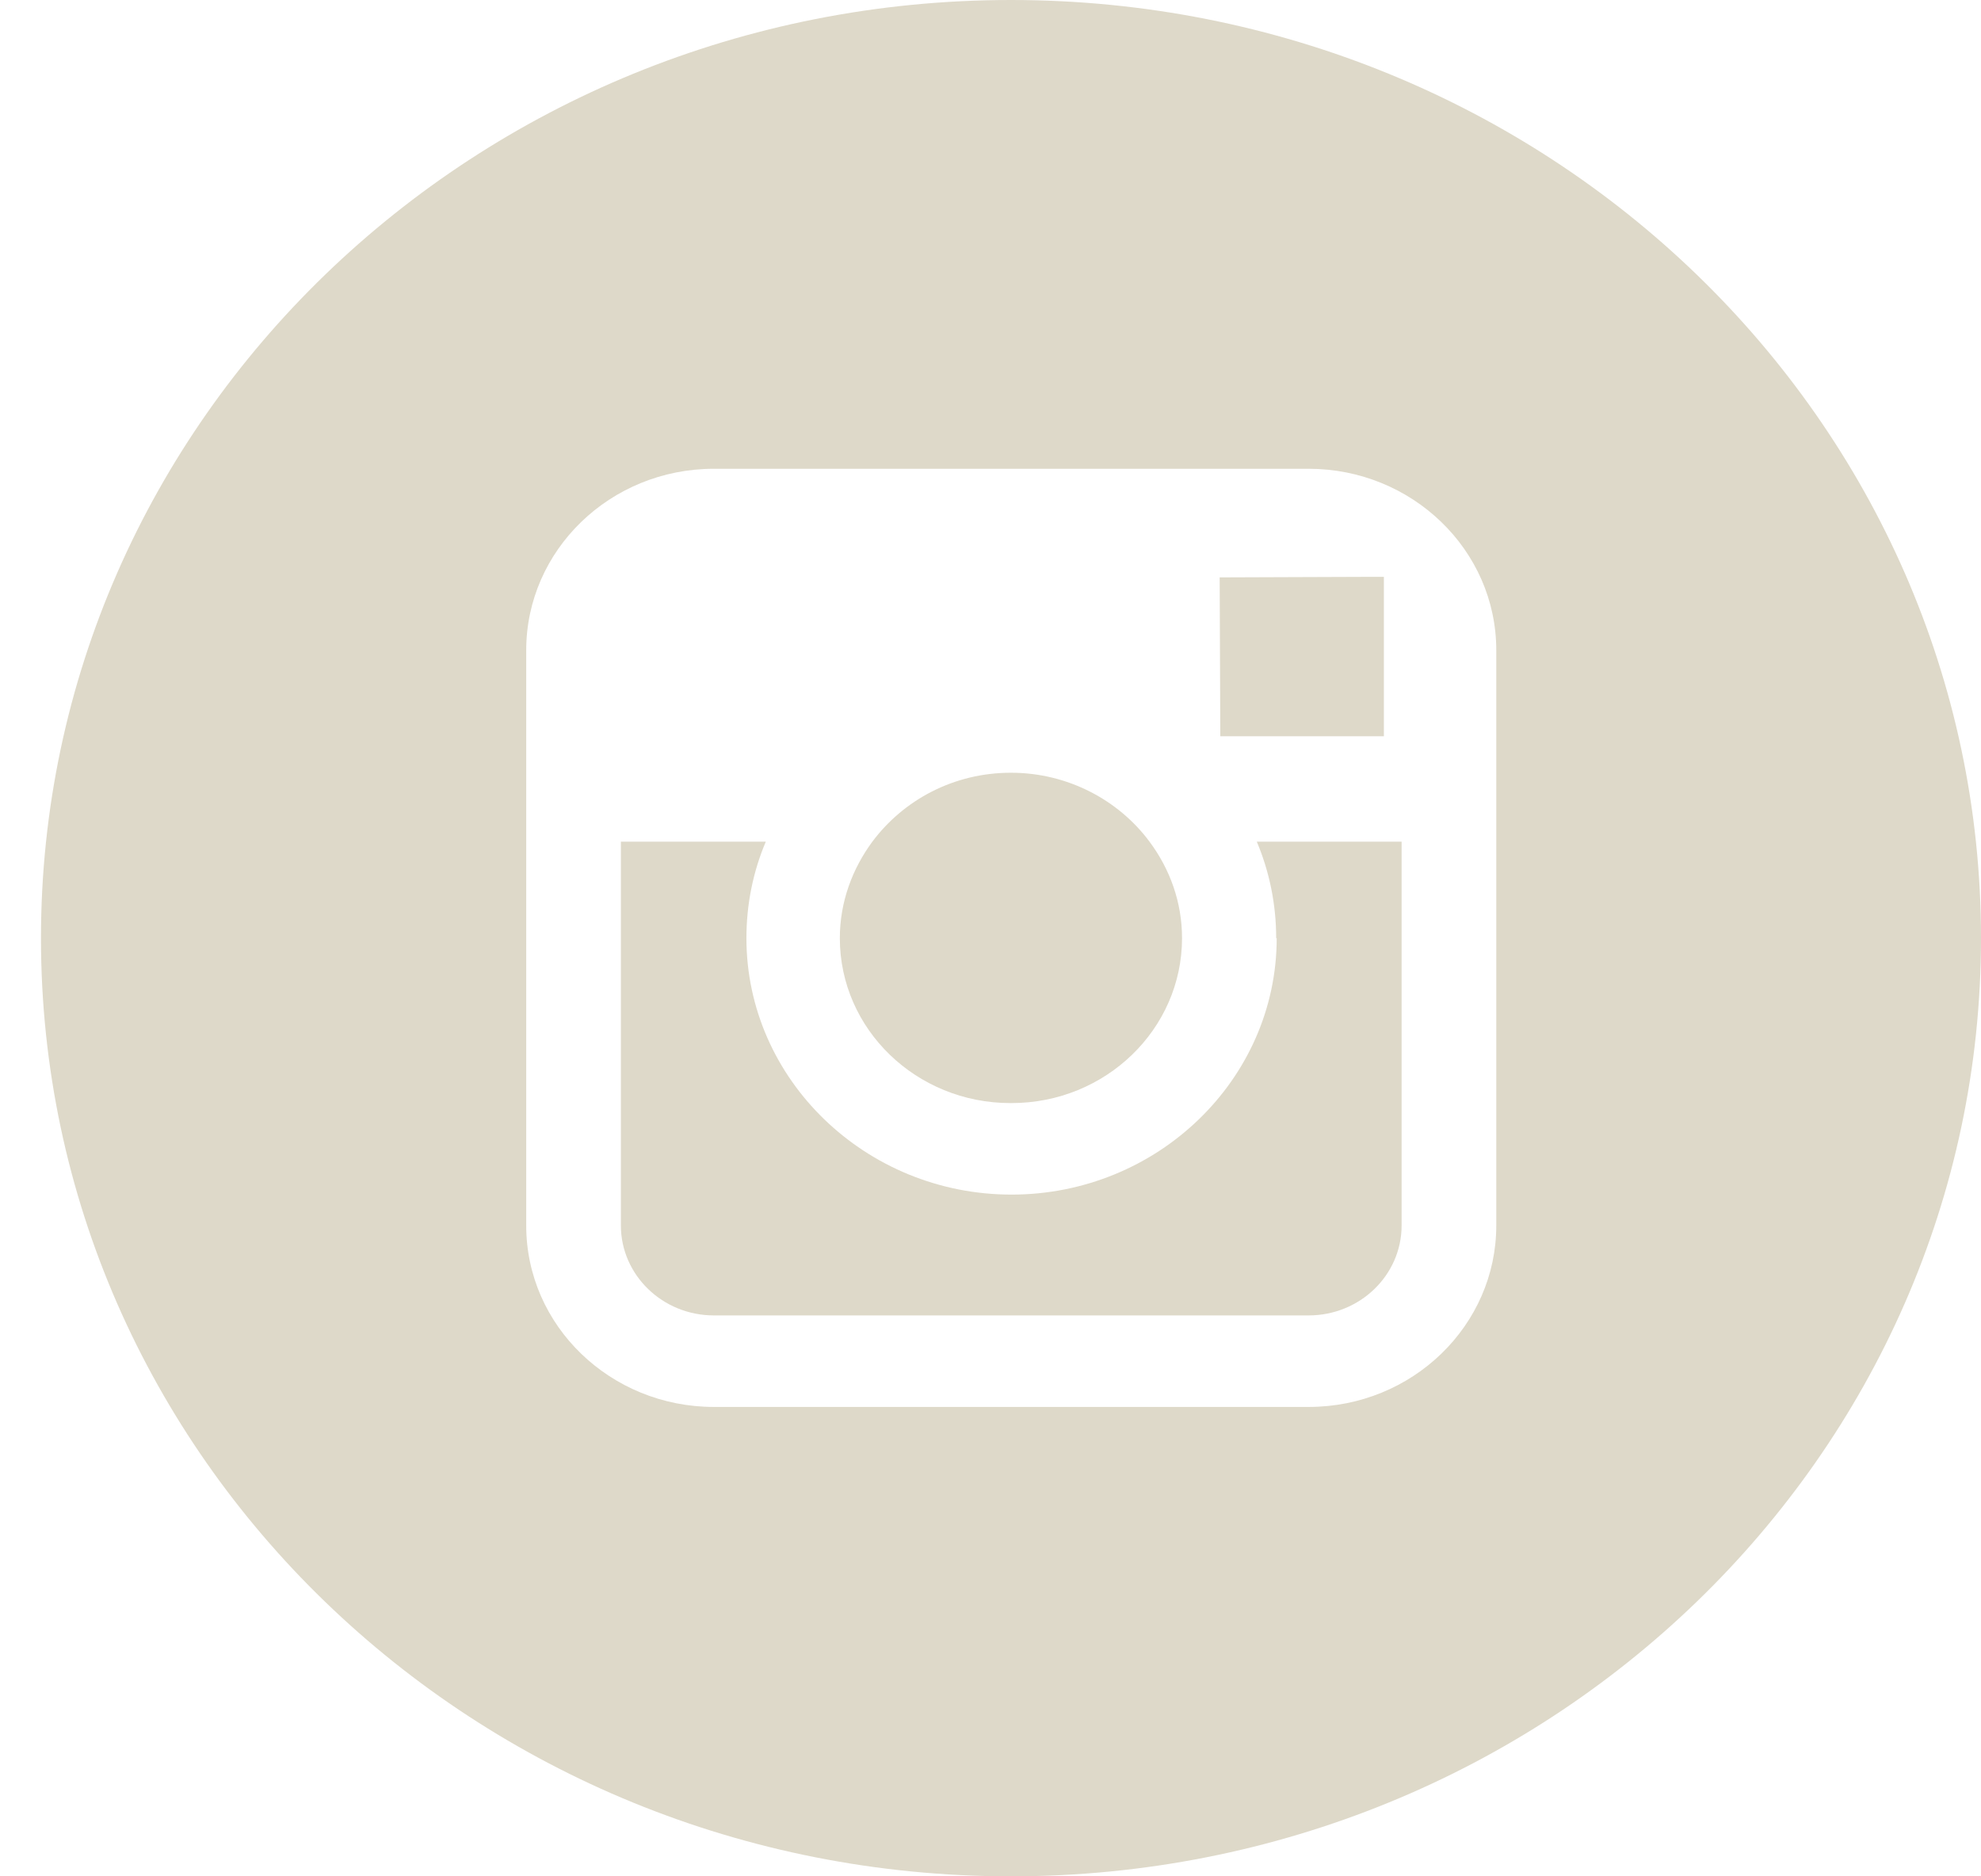
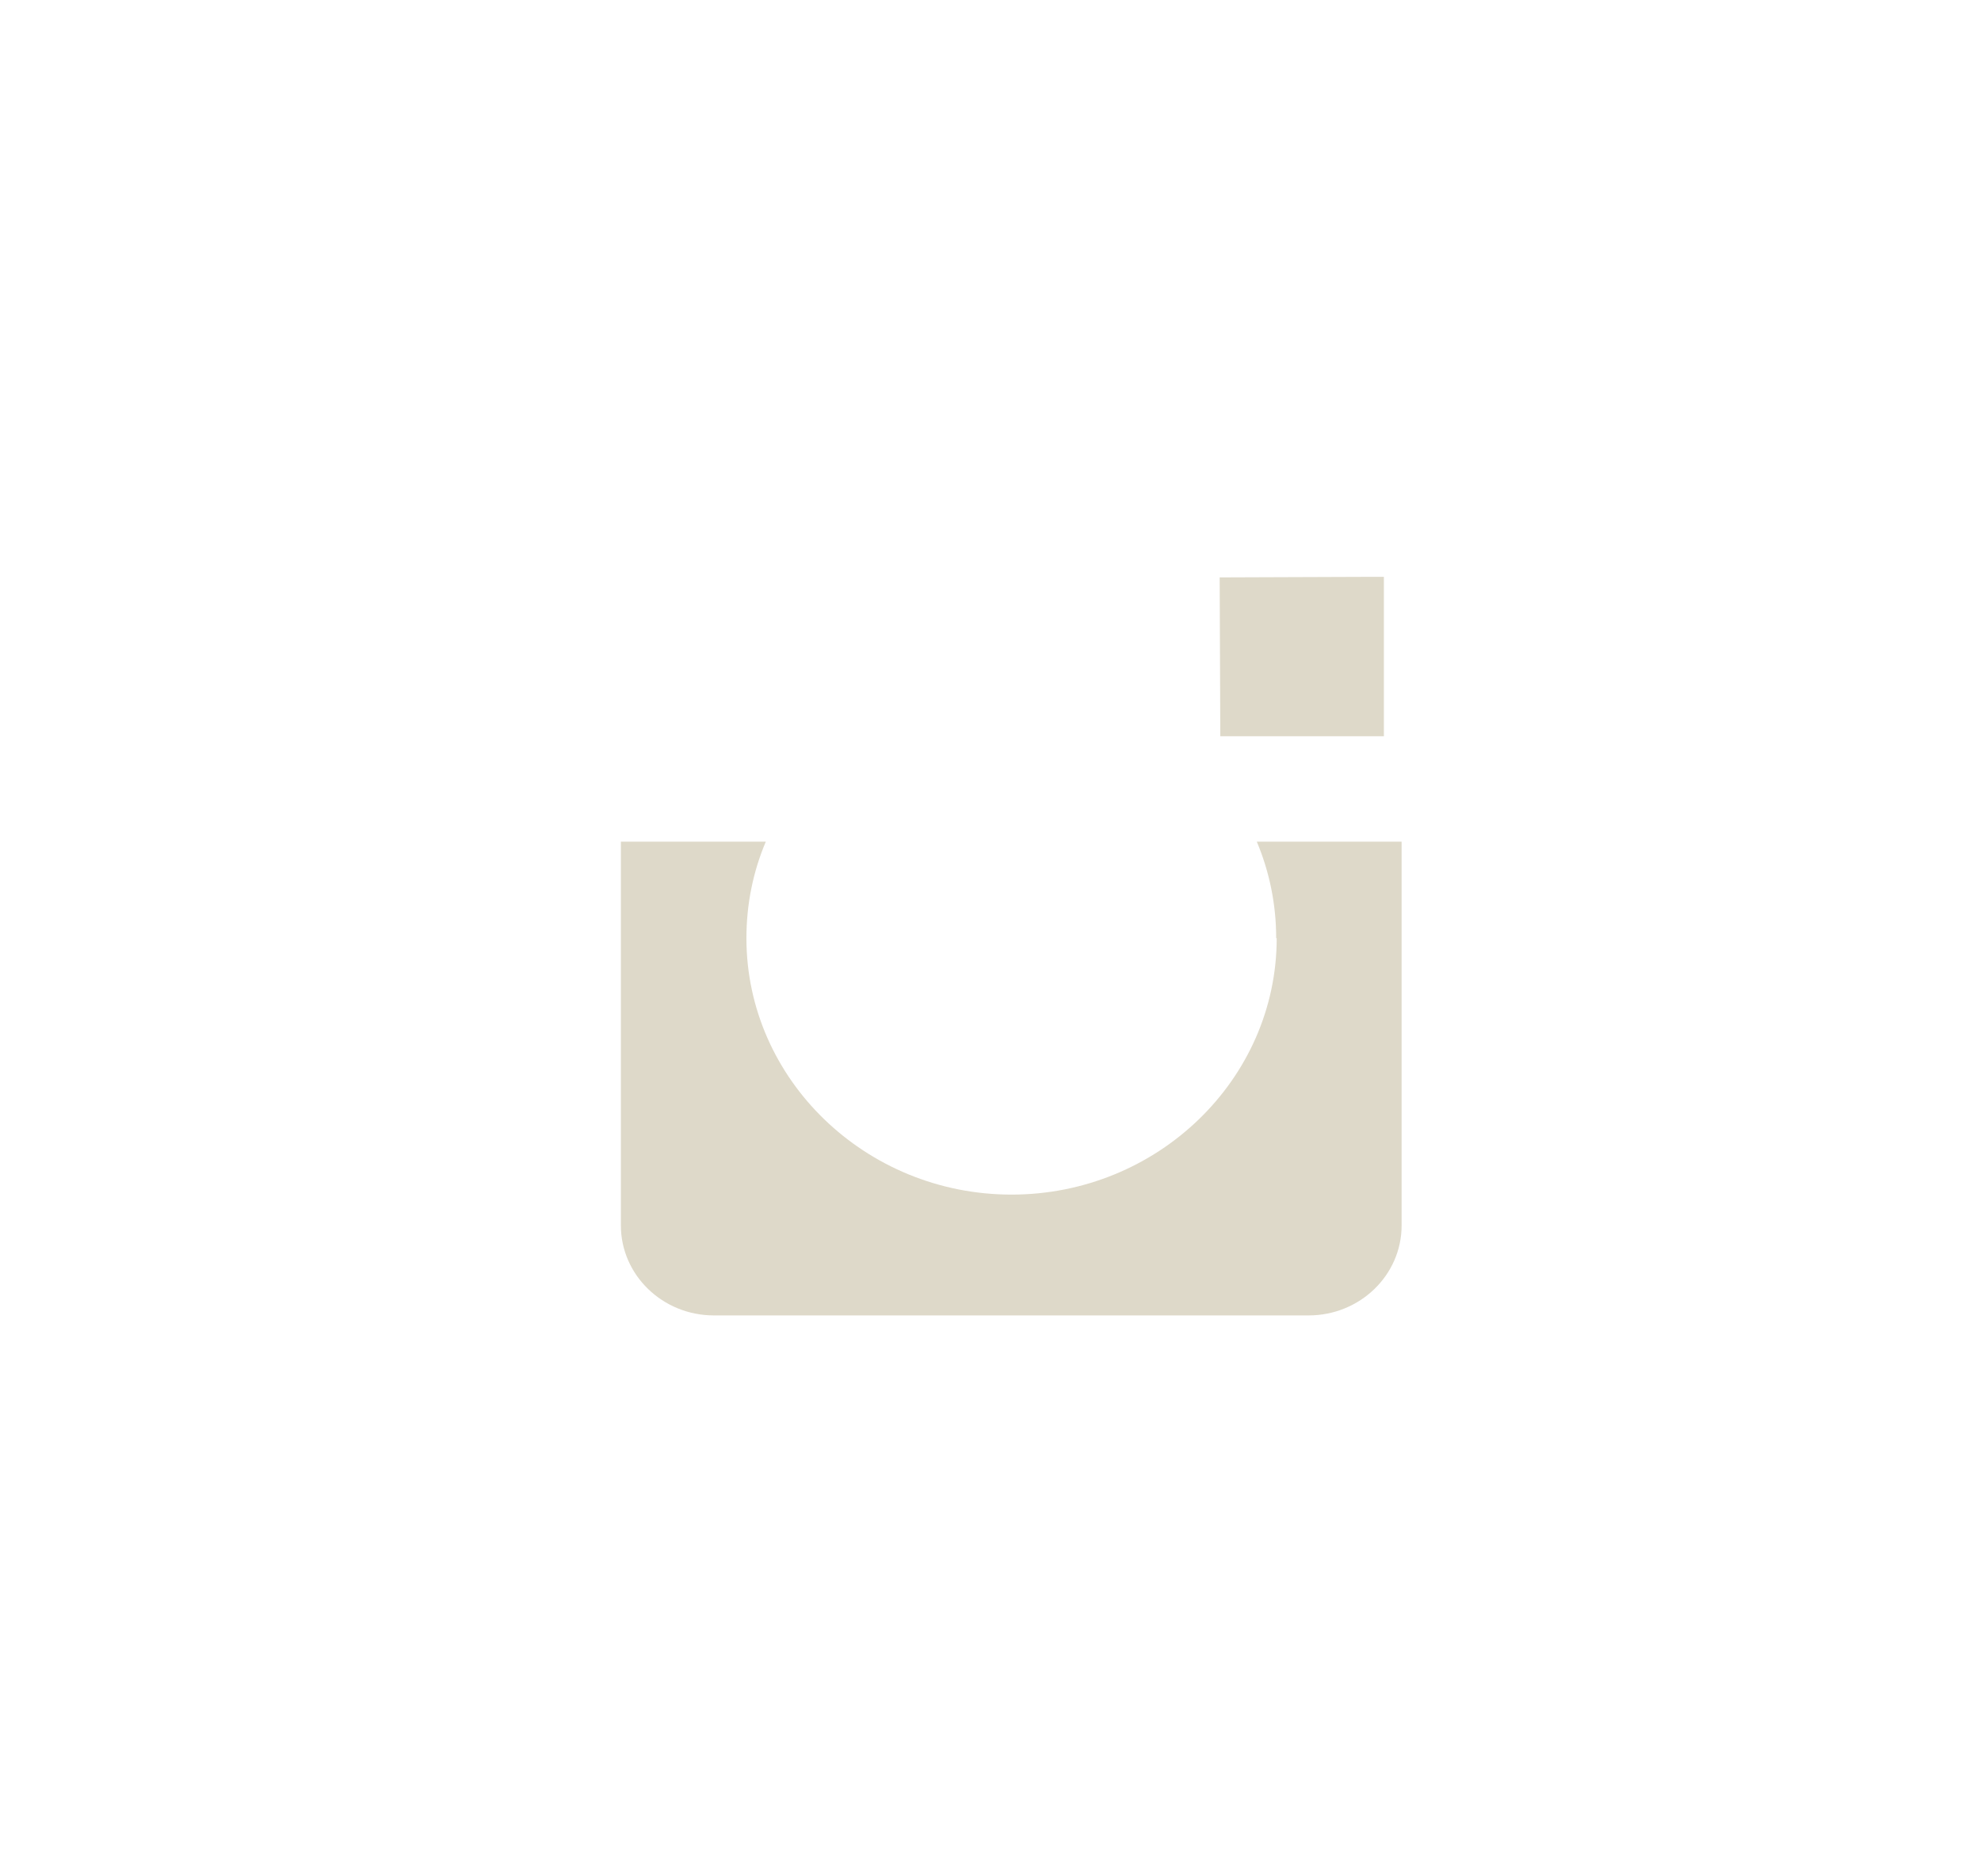
<svg xmlns="http://www.w3.org/2000/svg" width="19" height="18" viewBox="0 0 19 18" fill="none">
  <path d="M12.245 9C12.245 10.354 11.102 11.46 9.702 11.46C8.302 11.46 7.159 10.354 7.159 9C7.159 8.672 7.224 8.359 7.345 8.074H5.955V11.756C5.955 12.232 6.355 12.619 6.847 12.619H12.551C13.044 12.619 13.443 12.232 13.443 11.756V8.074H12.054C12.174 8.359 12.24 8.672 12.24 9H12.245Z" fill="#DED9C9" />
  <path d="M13.273 7.063V5.735V5.534H13.071L11.698 5.539L11.704 7.063H13.273Z" fill="#DED9C9" />
-   <path d="M9.702 10.582C10.604 10.582 11.337 9.873 11.337 9C11.337 8.656 11.222 8.339 11.025 8.074C10.73 7.677 10.243 7.413 9.696 7.413C9.149 7.413 8.668 7.672 8.367 8.074C8.176 8.333 8.055 8.651 8.055 9C8.055 9.873 8.788 10.582 9.691 10.582H9.702Z" fill="#DED9C9" />
-   <path d="M9.696 0C4.561 0 0.393 4.026 0.393 9C0.393 13.973 4.555 18 9.696 18C14.838 18 19 13.968 19 9C19 4.032 14.838 0 9.696 0ZM14.351 8.074V11.757C14.351 12.714 13.547 13.497 12.551 13.497H6.847C5.857 13.497 5.047 12.72 5.047 11.757V6.238C5.047 5.28 5.851 4.497 6.847 4.497H12.551C13.541 4.497 14.351 5.275 14.351 6.238V8.074Z" fill="#DED9C9" />
</svg>